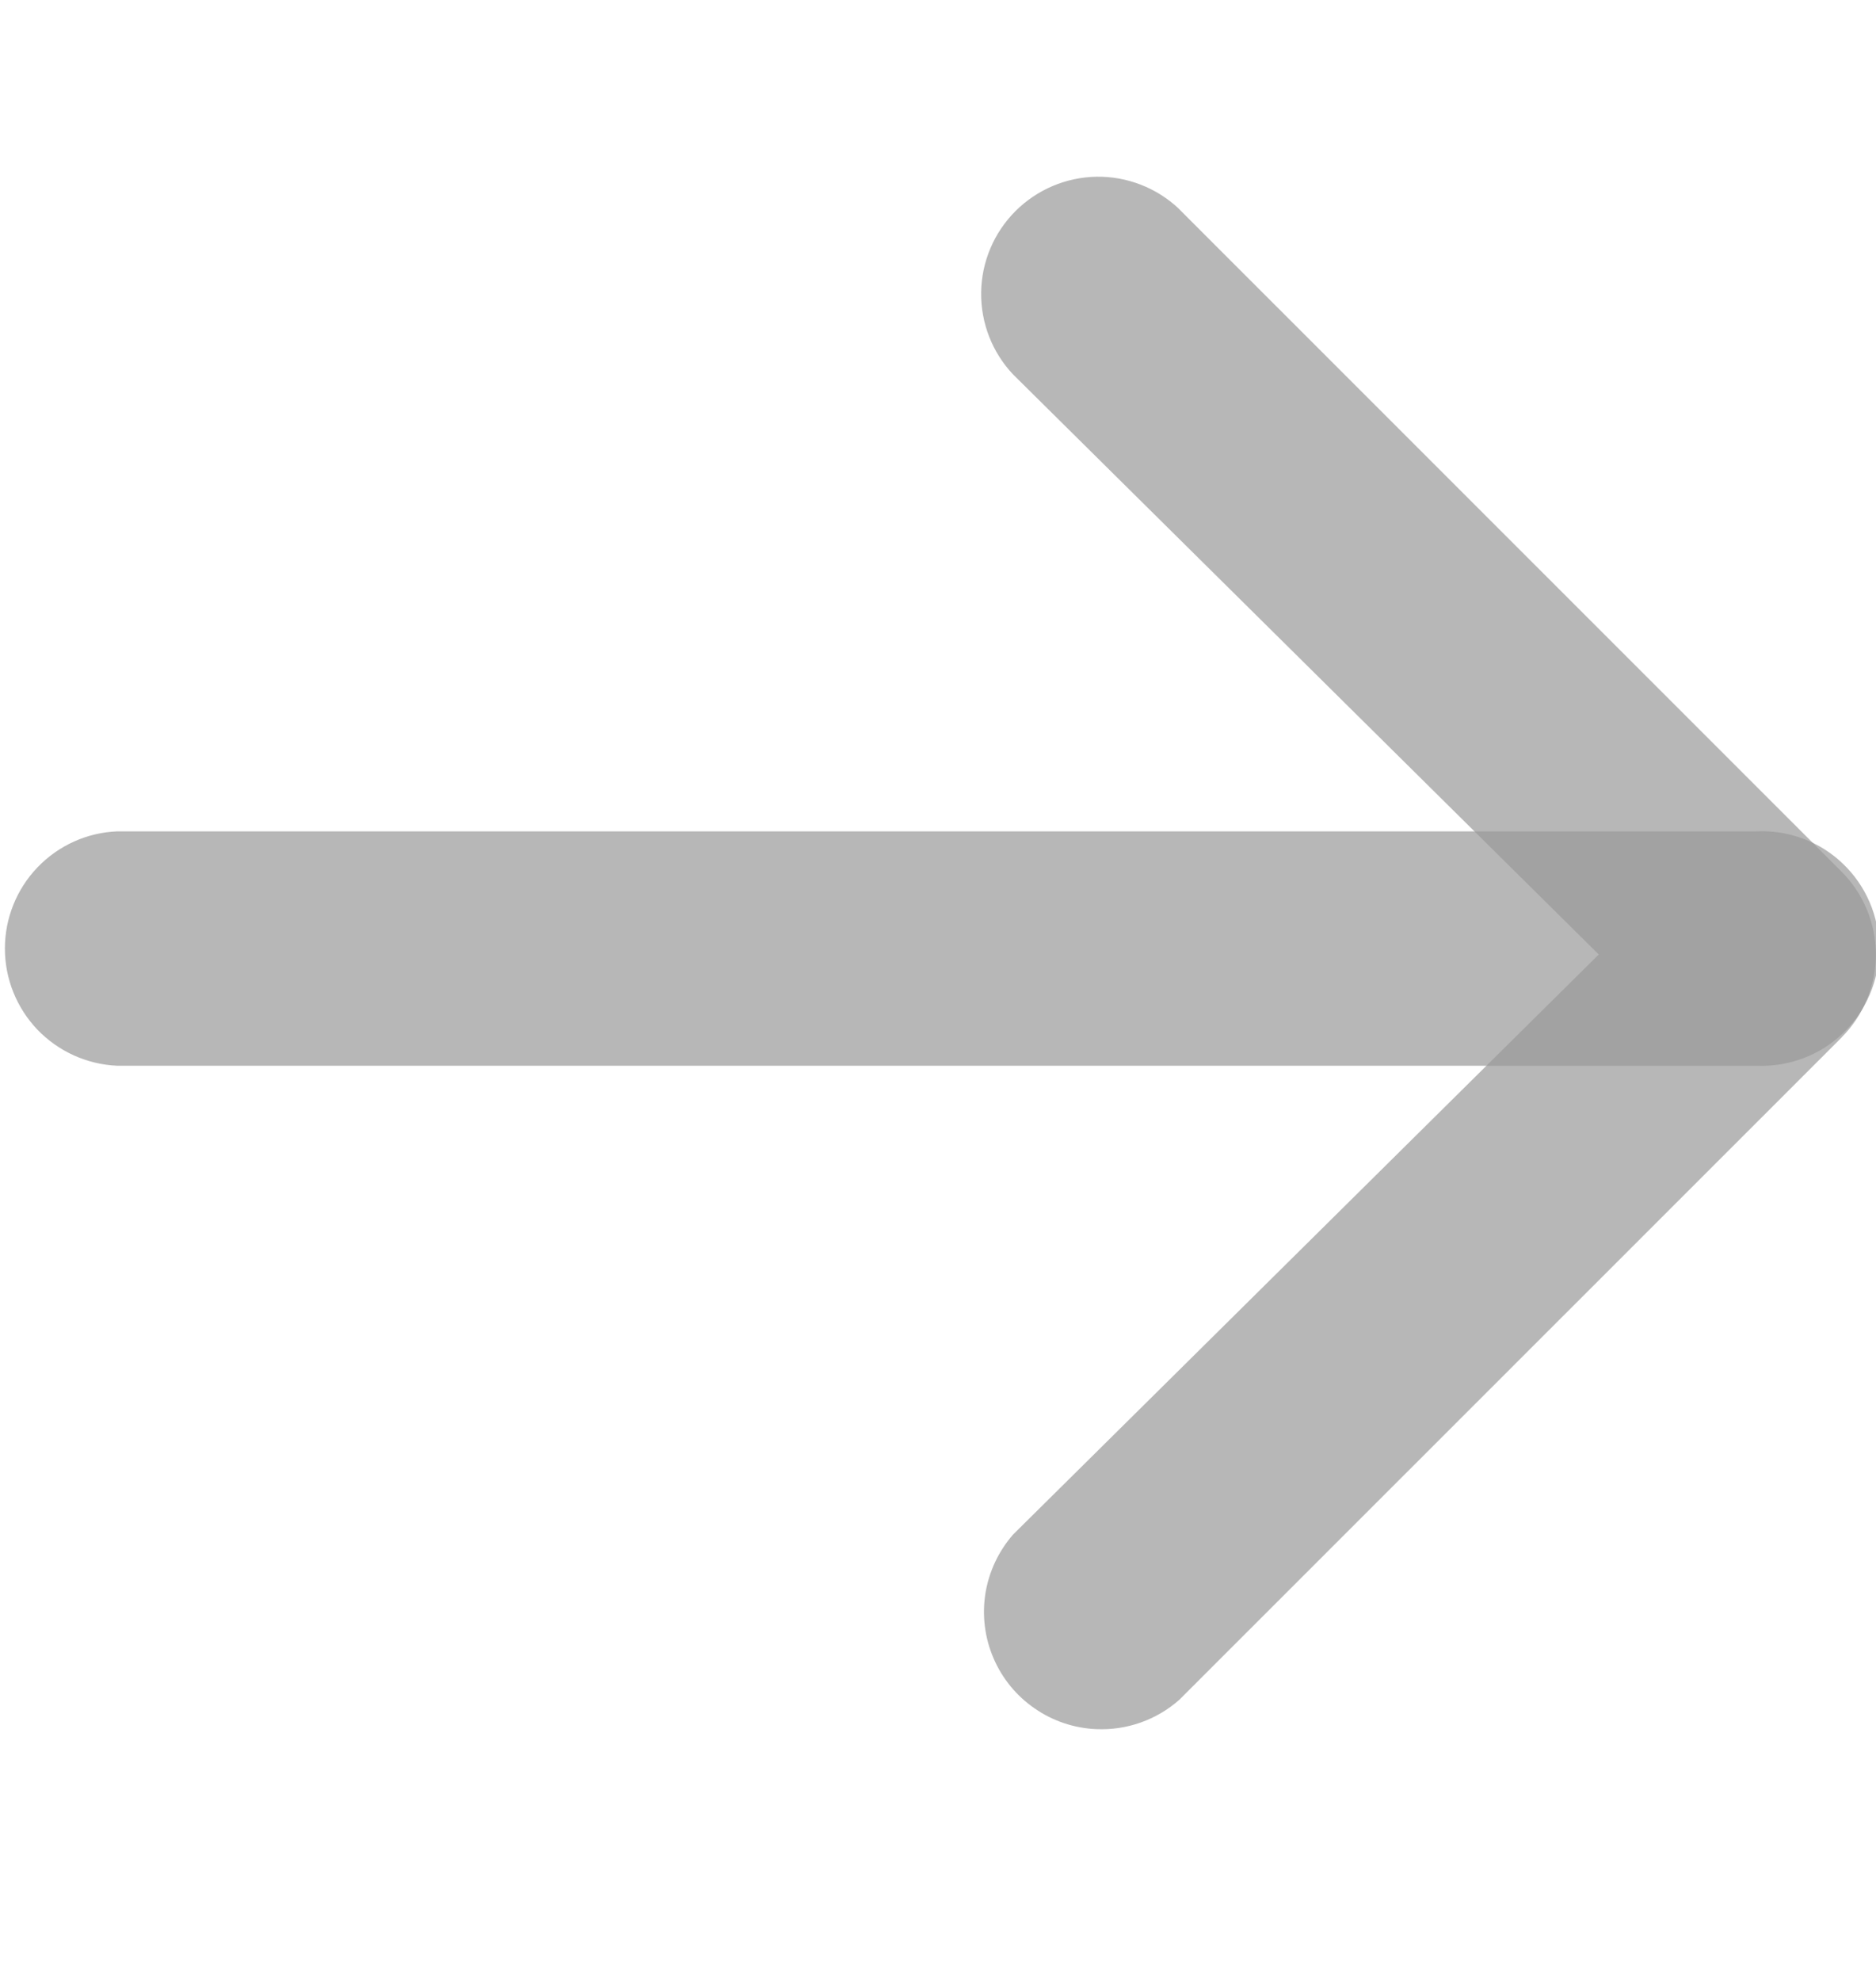
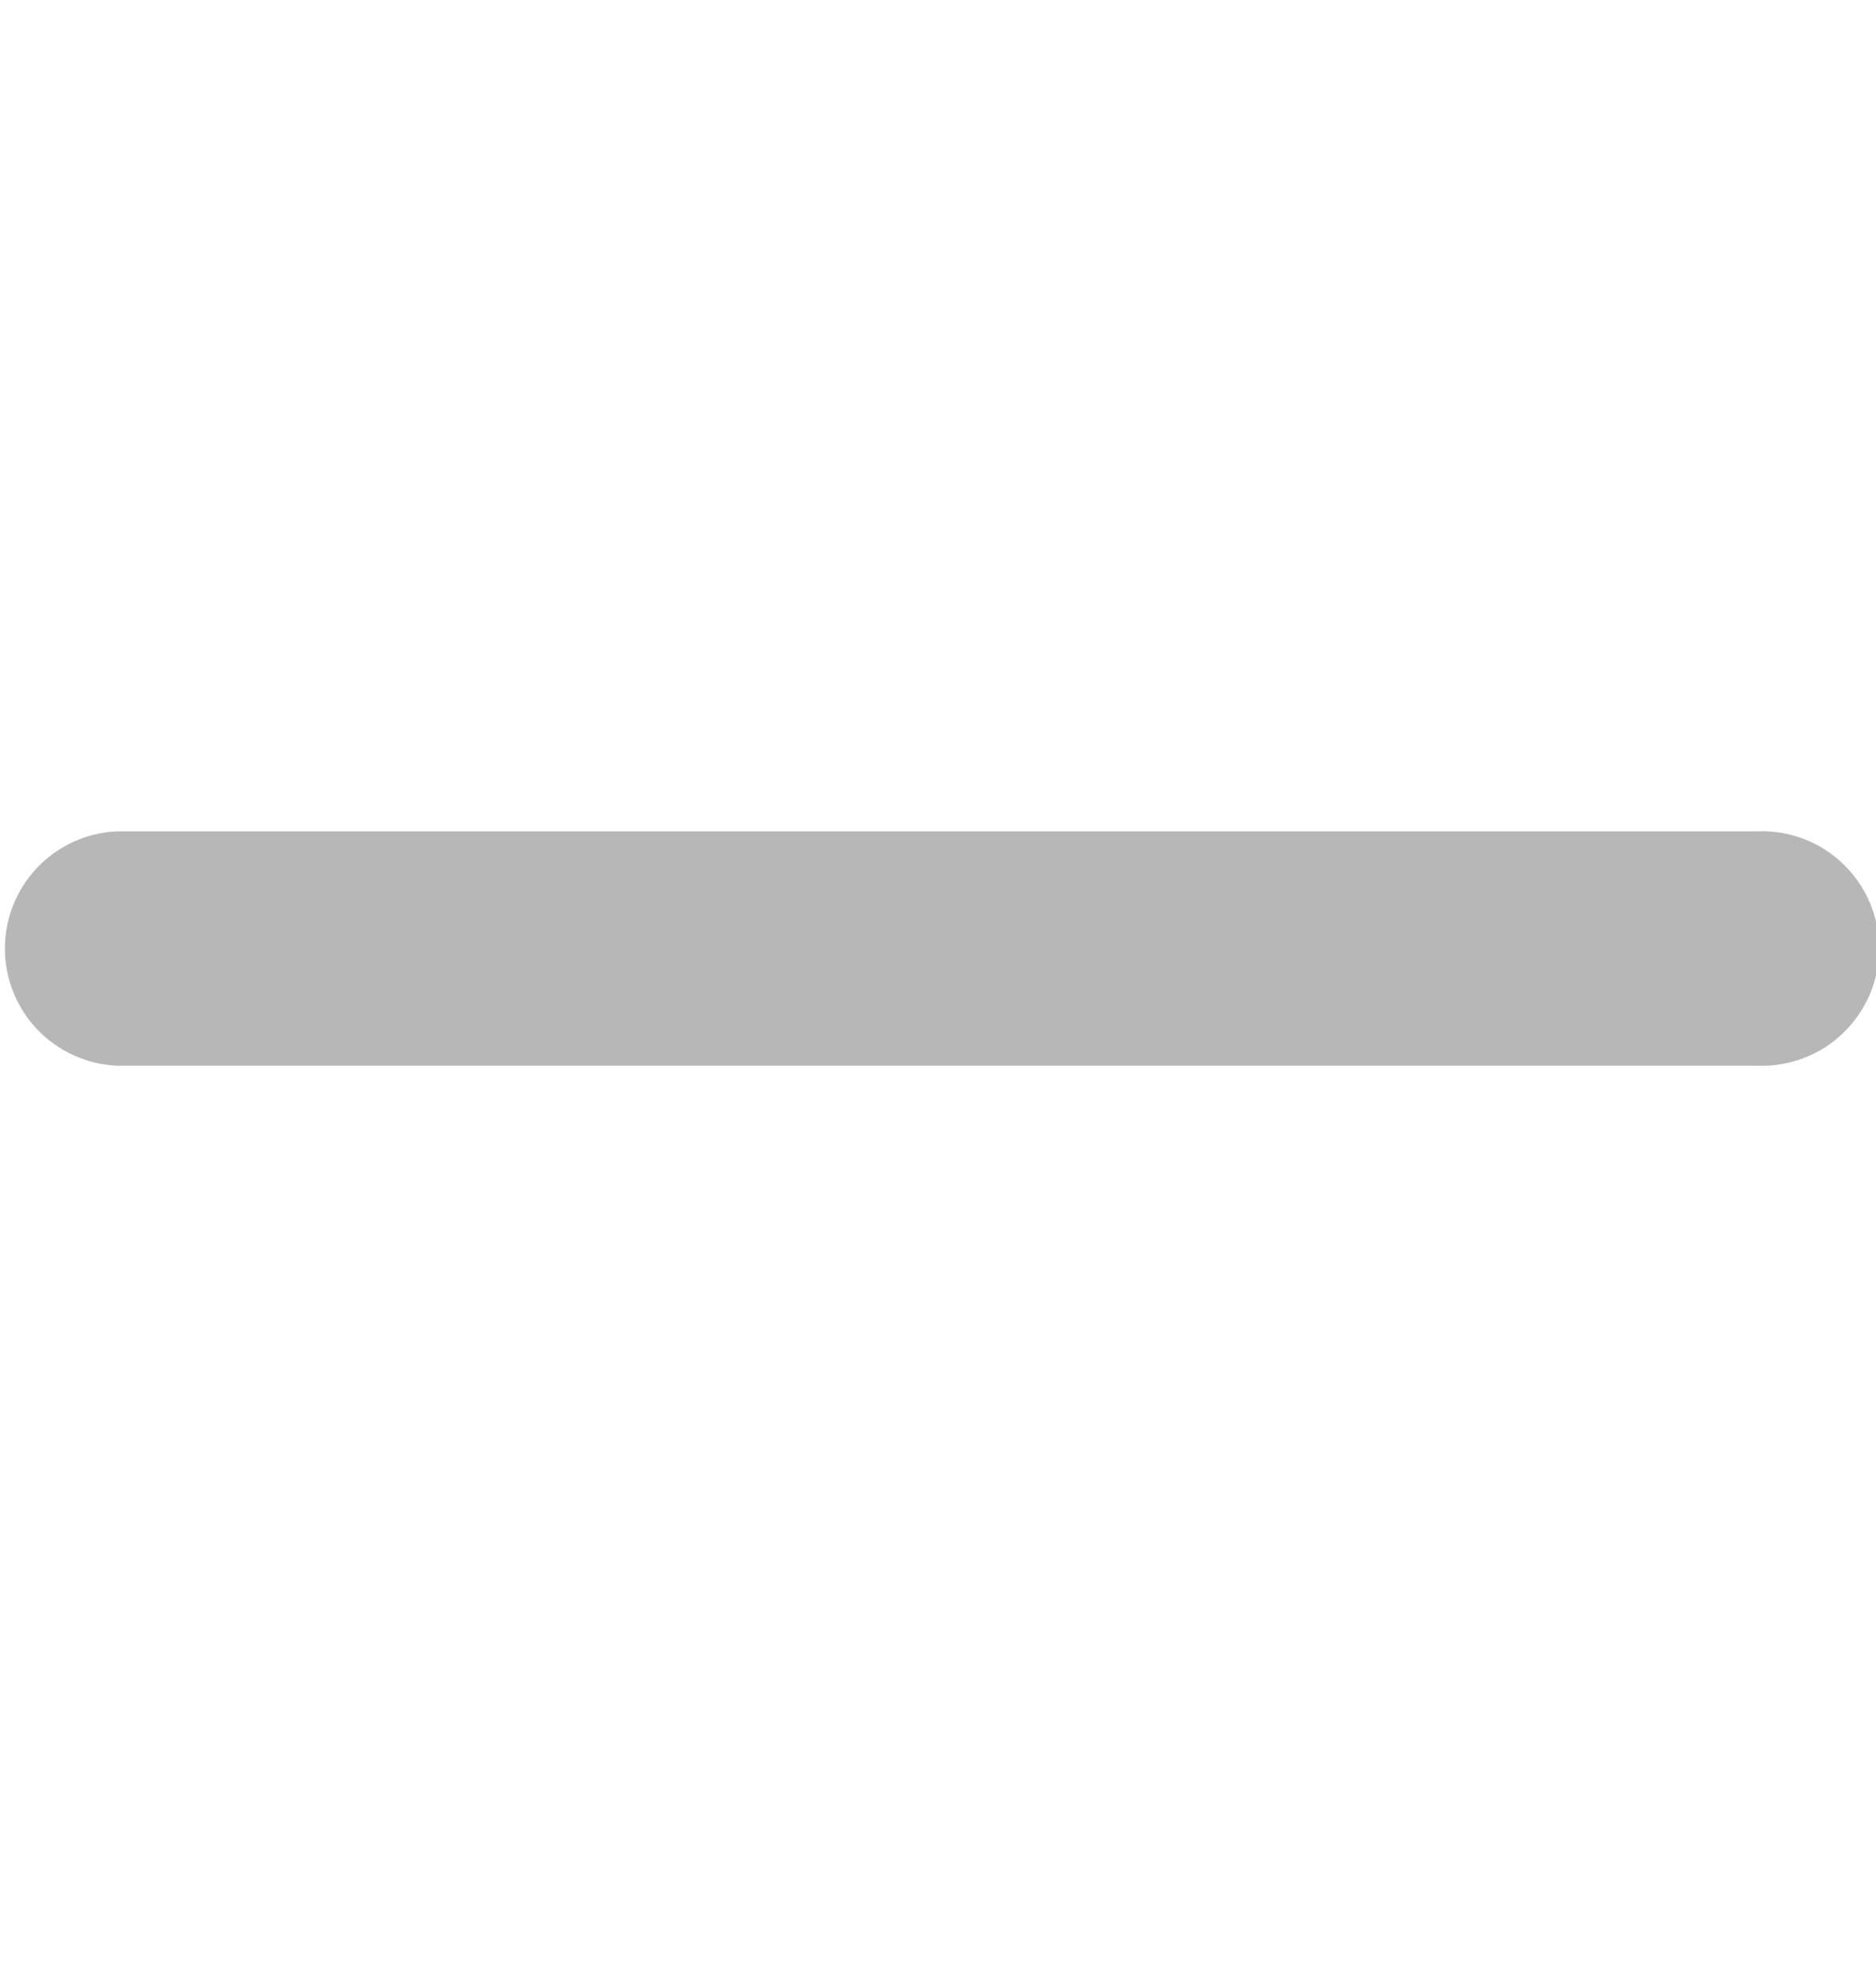
<svg xmlns="http://www.w3.org/2000/svg" width="18" height="19" viewBox="0 0 18 19" fill="none">
  <g clip-path="url(#clip0_226_405)">
-     <path d="M10.518 16.585C10.306 16.576 10.101 16.507 9.927 16.386C9.752 16.266 9.615 16.098 9.532 15.903C9.448 15.708 9.422 15.493 9.455 15.283C9.489 15.074 9.581 14.878 9.721 14.718L15.34 9.155L9.721 3.592C9.52 3.38 9.41 3.097 9.414 2.804C9.418 2.512 9.536 2.232 9.743 2.025C9.95 1.818 10.229 1.7 10.522 1.695C10.814 1.691 11.097 1.801 11.31 2.001L11.316 2.008L17.667 8.358C17.878 8.568 17.997 8.853 17.999 9.151C18 9.449 17.883 9.735 17.673 9.947L17.667 9.954L11.316 16.303C11.097 16.497 10.811 16.598 10.518 16.585Z" fill="#999999" fill-opacity="0.7" />
    <path d="M16.857 10.222H1.123C0.834 10.209 0.56 10.085 0.359 9.876C0.159 9.666 0.047 9.388 0.047 9.098C0.047 8.808 0.159 8.529 0.359 8.32C0.56 8.11 0.834 7.986 1.123 7.974H16.857C17.008 7.967 17.16 7.991 17.302 8.045C17.444 8.098 17.574 8.18 17.683 8.285C17.793 8.39 17.88 8.516 17.94 8.656C18 8.796 18.03 8.946 18.03 9.098C18.03 9.249 18 9.4 17.94 9.539C17.88 9.679 17.793 9.805 17.683 9.91C17.574 10.015 17.444 10.097 17.302 10.15C17.16 10.204 17.008 10.228 16.857 10.222Z" fill="#999999" fill-opacity="0.7" />
  </g>
  <defs>
    <clipPath id="clip0_226_405">
      <rect width="18" height="18" fill="white" transform="translate(0 0.129)" />
    </clipPath>
  </defs>
</svg>